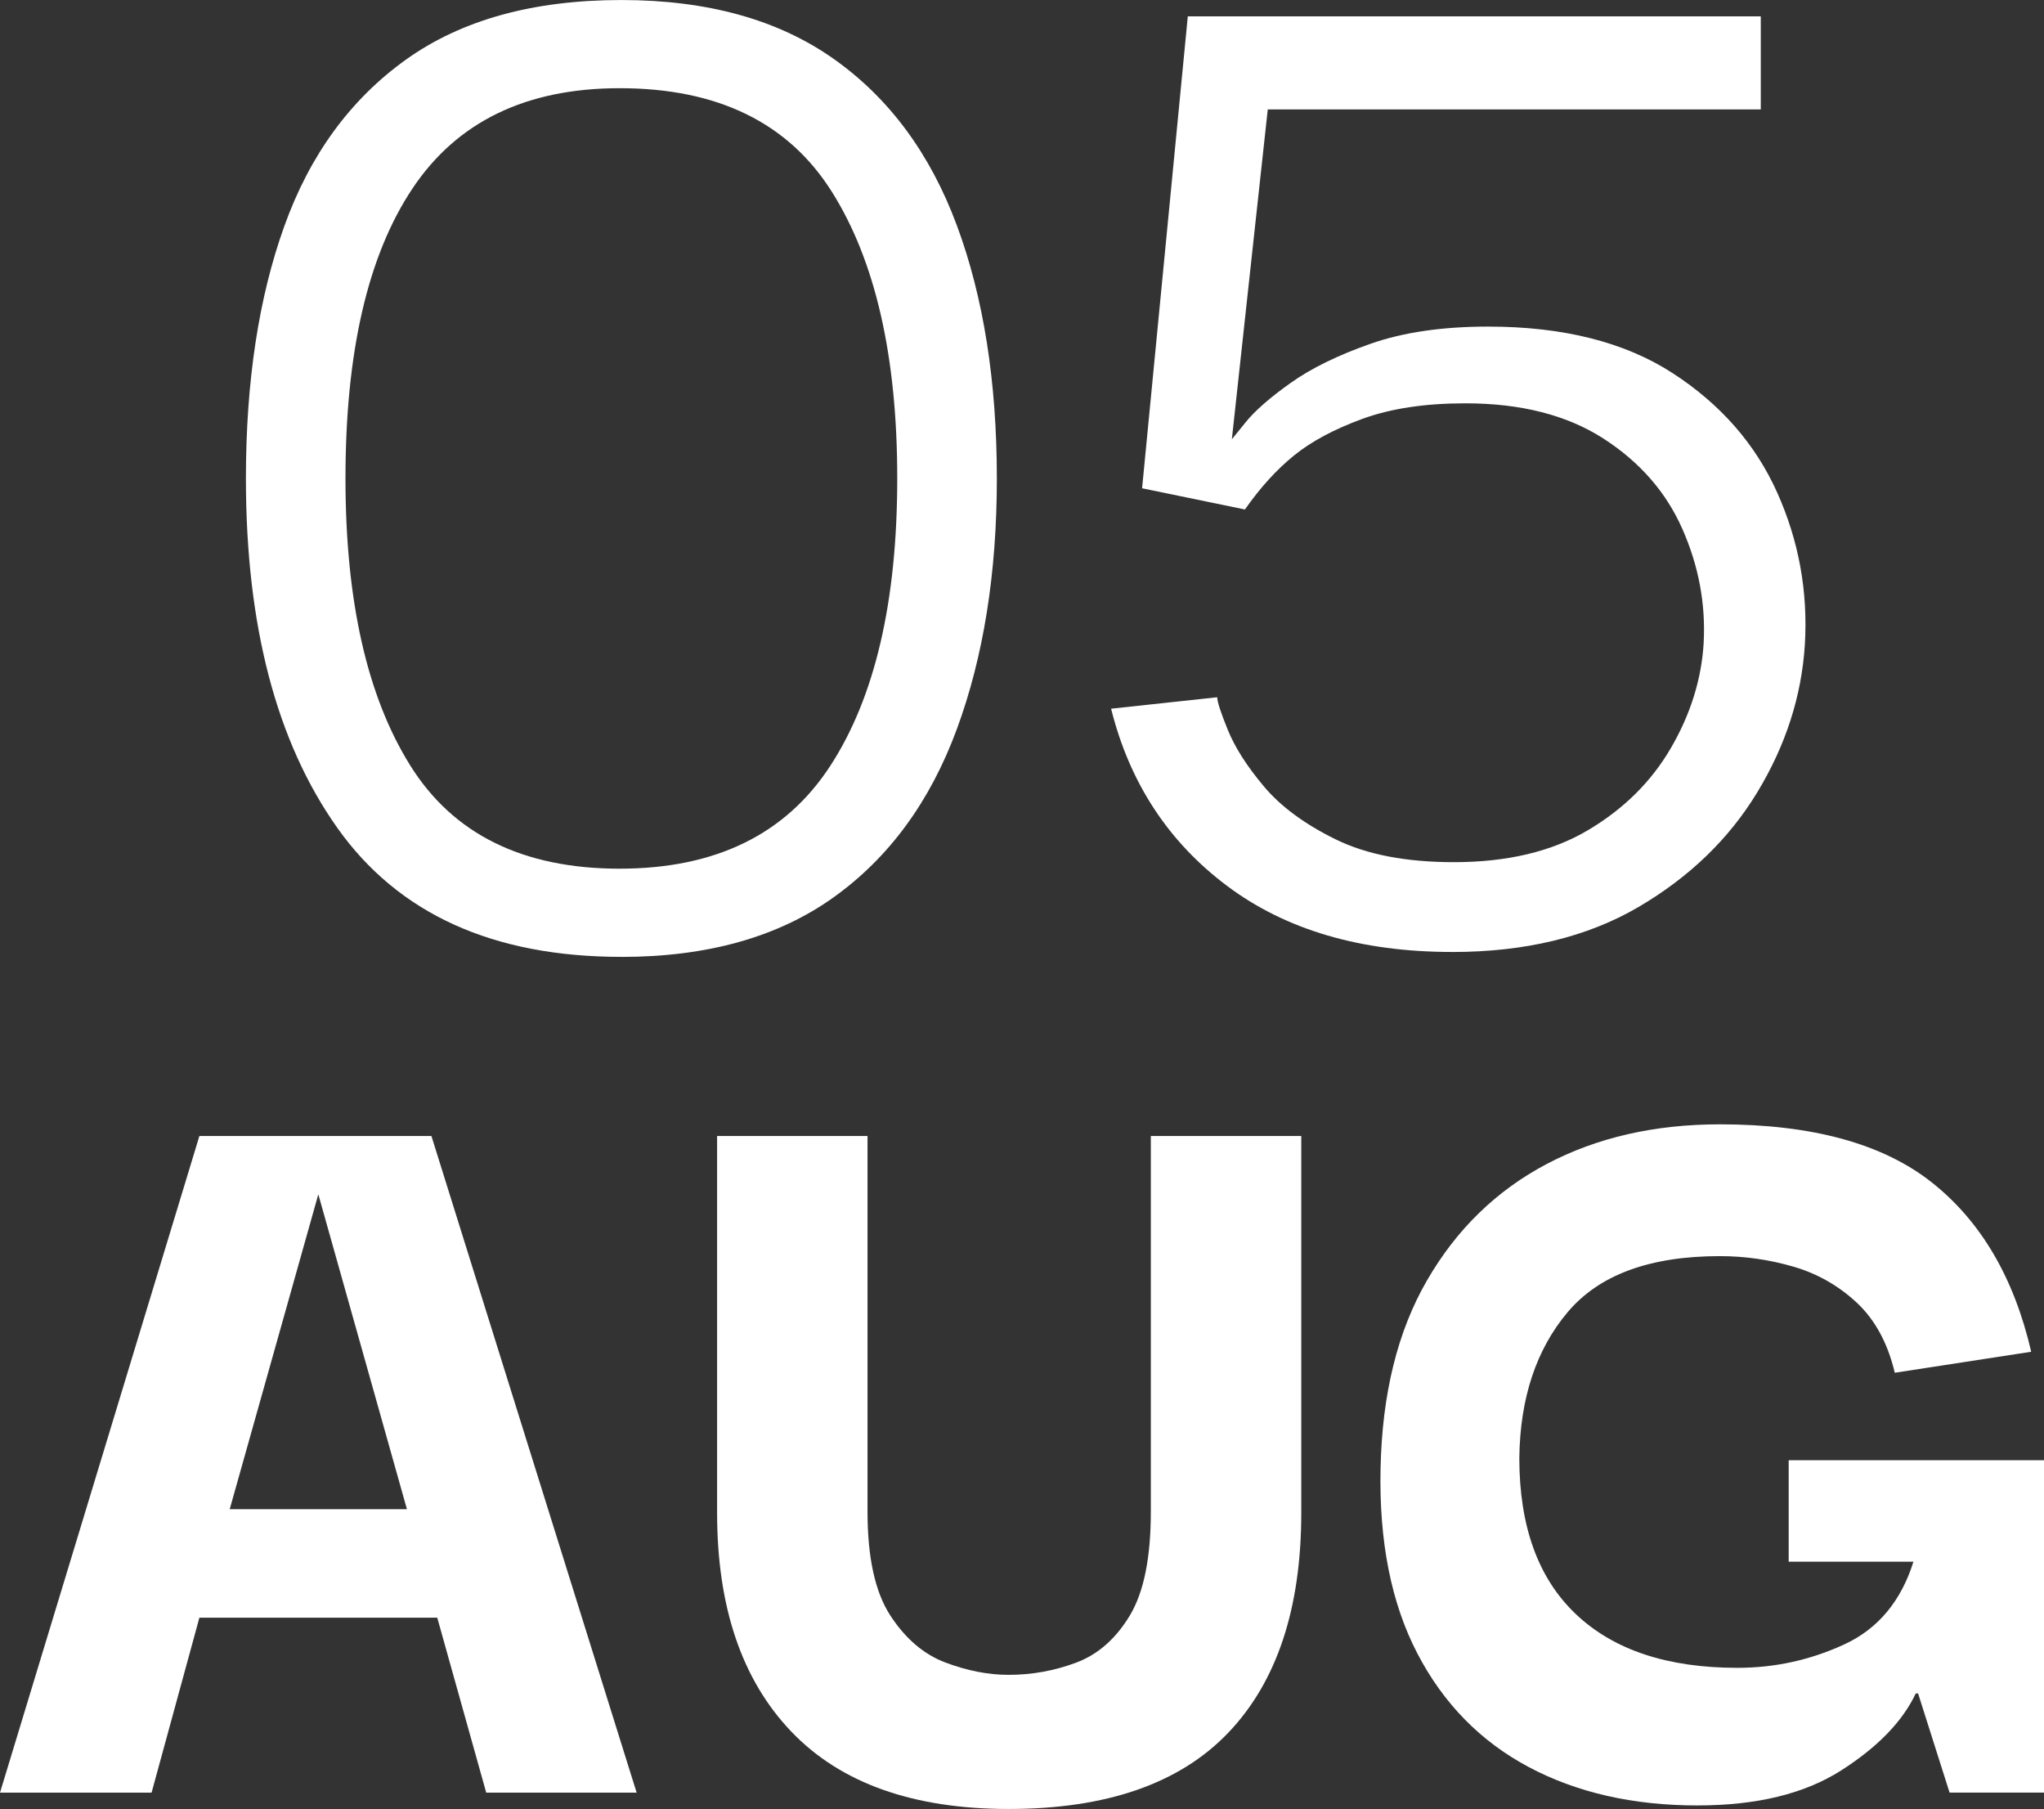
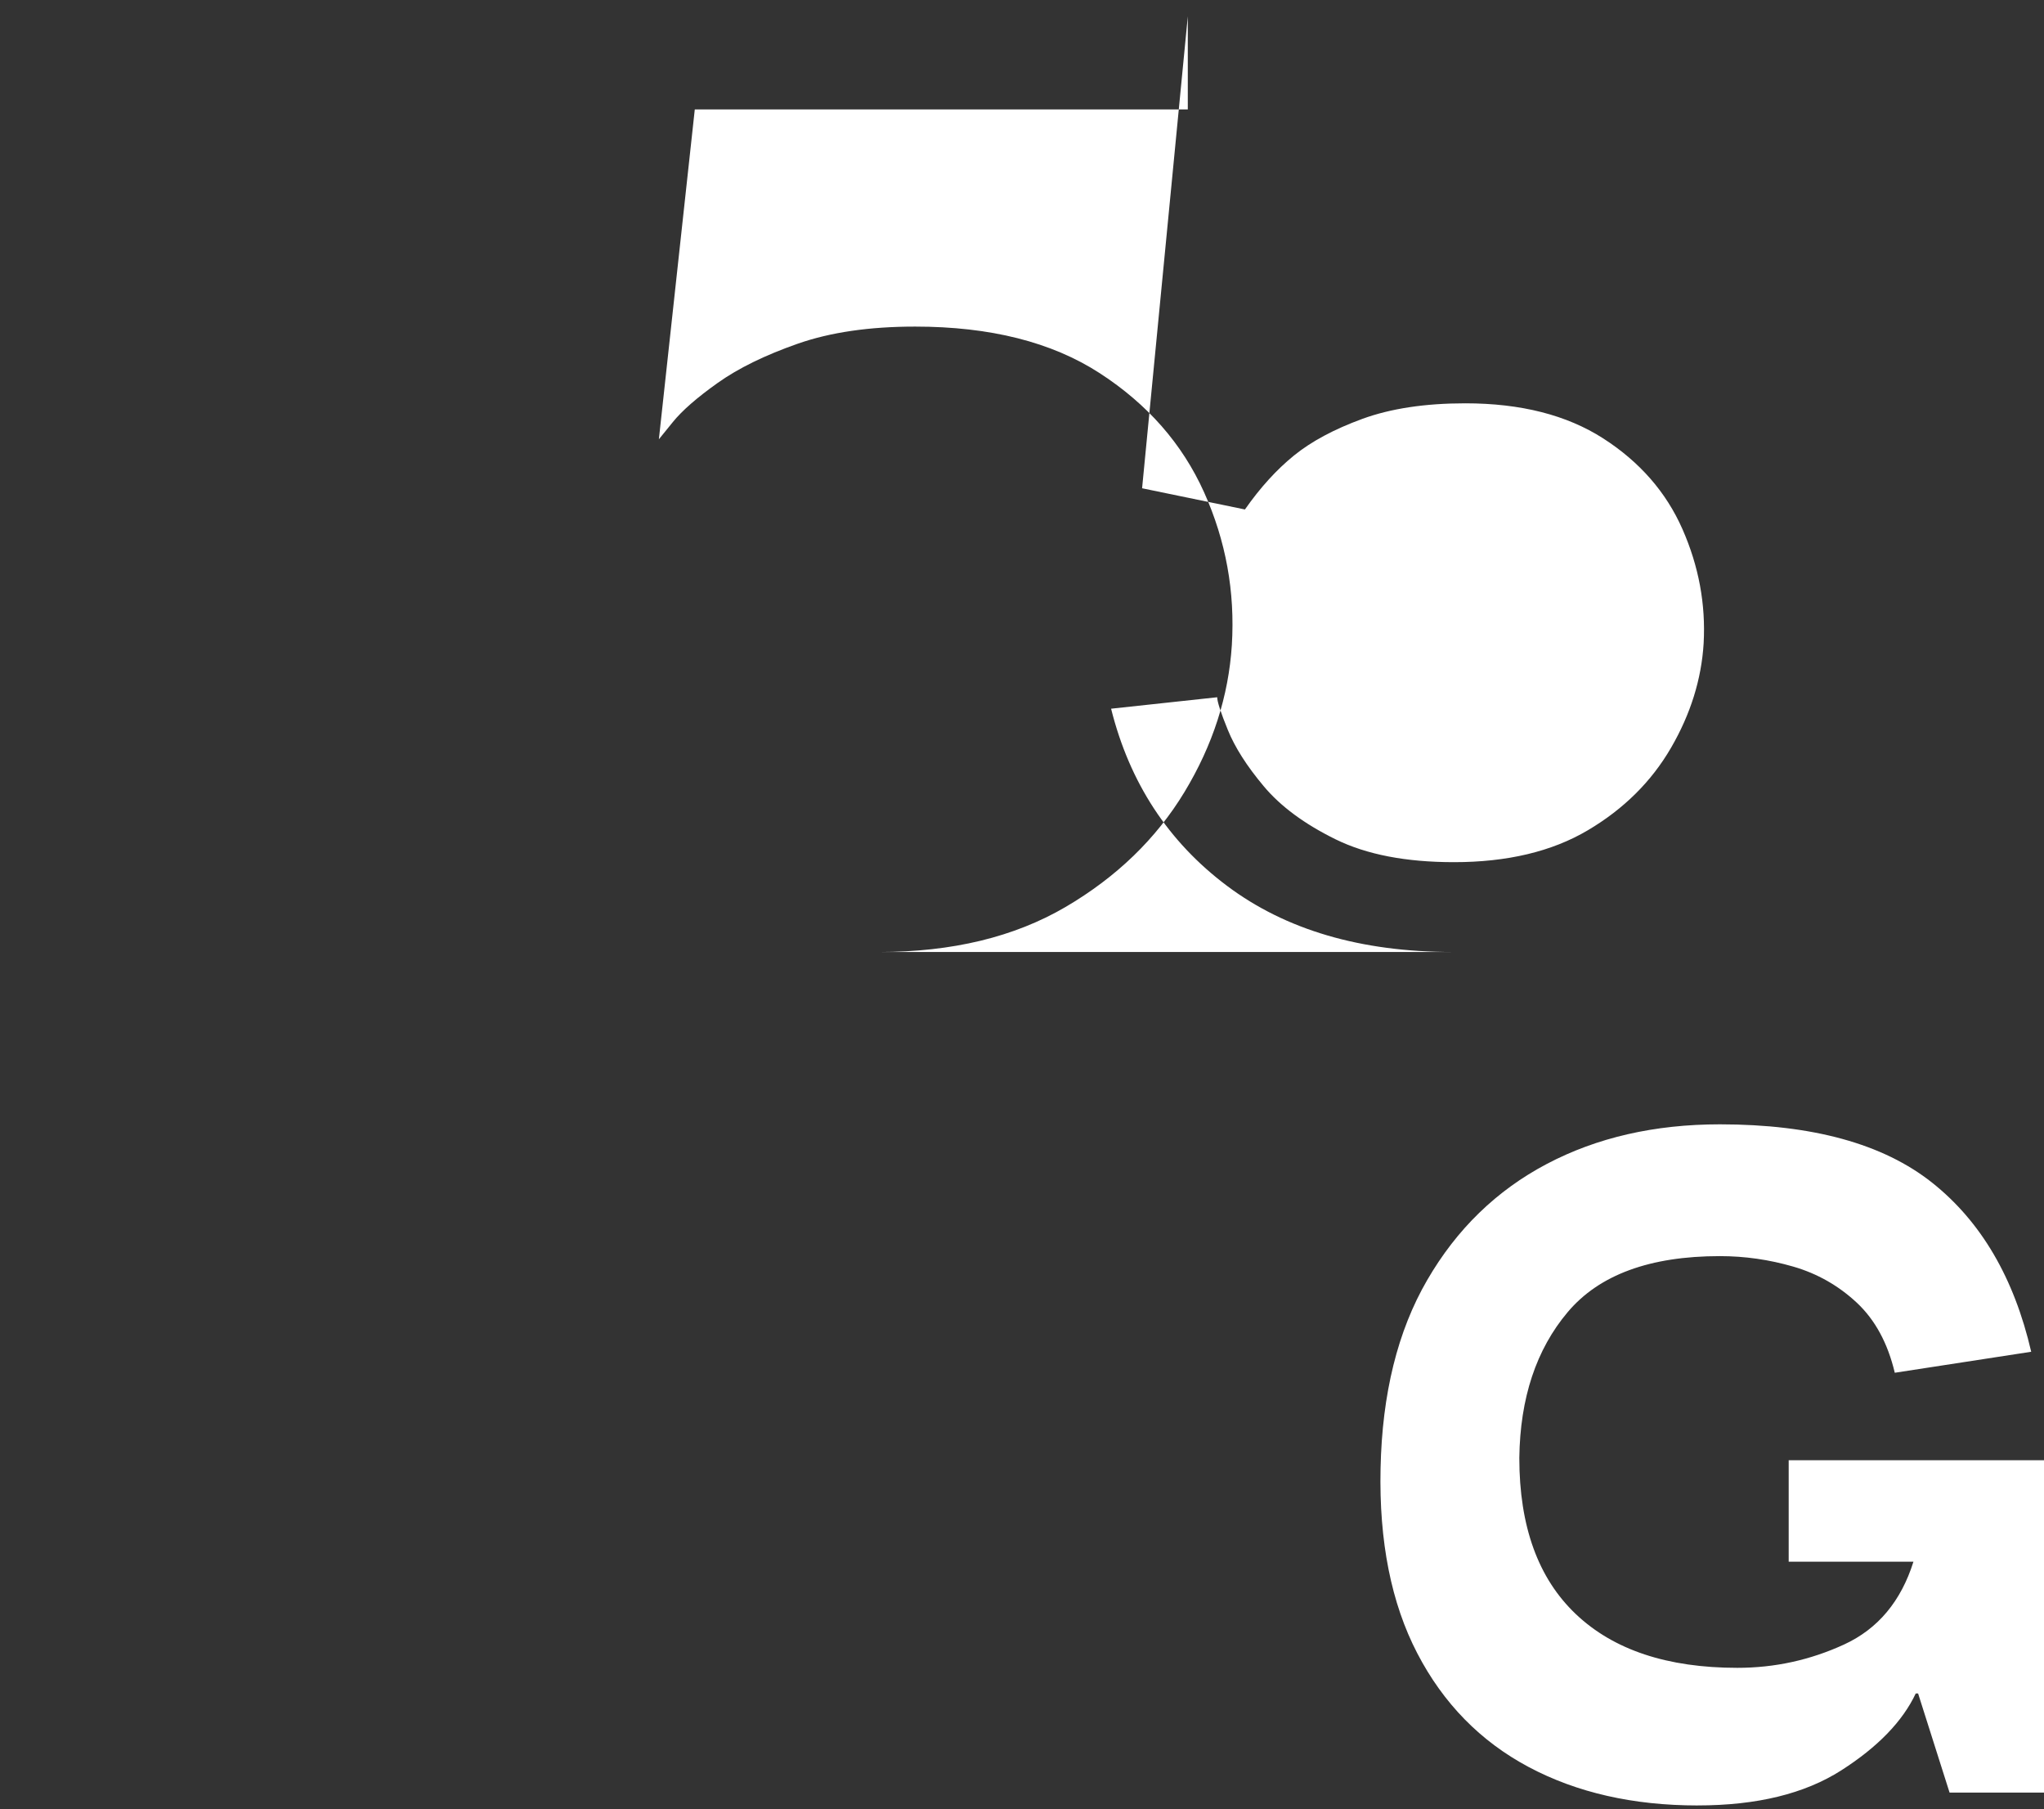
<svg xmlns="http://www.w3.org/2000/svg" id="Layer_2" data-name="Layer 2" viewBox="0 0 87.649 77.551">
  <rect x="0" y="0" width="87.649" height="77.551" fill="#333333" stroke="none" />
  <defs>
    <style>
      .cls-1 {
        fill: #fff;
      }
    </style>
  </defs>
  <g id="Layer_1-2" data-name="Layer 1">
    <g>
-       <path class="cls-1" d="M26.646,41.021c-5.507,0-9.567-1.843-12.181-5.53-2.613-3.686-3.92-8.68-3.92-14.979,0-4.153.548-7.759,1.646-10.815,1.096-3.056,2.835-5.436,5.215-7.14,2.38-1.703,5.46-2.556,9.24-2.556,3.686,0,6.72.841,9.1,2.521s4.141,4.06,5.285,7.14c1.143,3.08,1.715,6.697,1.715,10.851,0,4.06-.572,7.642-1.715,10.744-1.145,3.104-2.905,5.508-5.285,7.211-2.38,1.702-5.414,2.555-9.1,2.555ZM26.575,37.24c4.106,0,7.116-1.47,9.03-4.41,1.913-2.939,2.87-7.046,2.87-12.319,0-5.227-.935-9.321-2.801-12.285-1.866-2.963-4.899-4.445-9.1-4.445-4.014,0-6.977,1.436-8.89,4.305-1.914,2.87-2.87,7.013-2.87,12.426,0,5.227.921,9.321,2.765,12.284,1.843,2.965,4.841,4.445,8.995,4.445Z" />
-       <path class="cls-1" d="M62.275,40.811c-3.92,0-7.14-.945-9.66-2.835-2.52-1.891-4.177-4.421-4.97-7.594l4.55-.491c0,.187.151.653.455,1.399.303.747.816,1.553,1.54,2.415.723.864,1.75,1.622,3.08,2.276s3.021.98,5.075.98c2.286,0,4.2-.455,5.739-1.365,1.54-.91,2.73-2.089,3.57-3.536.84-1.446,1.306-2.94,1.4-4.48.093-1.68-.21-3.312-.91-4.899-.7-1.586-1.832-2.881-3.396-3.886-1.563-1.003-3.534-1.505-5.915-1.505-1.727,0-3.196.223-4.409.665-1.215.444-2.194.97-2.94,1.575-.747.607-1.447,1.377-2.1,2.311l-4.41-.909,1.96-20.231h24.57v3.99h-21.141l-1.54,14.141s.198-.246.596-.735c.396-.49,1.037-1.051,1.925-1.681.886-.63,2.029-1.189,3.43-1.68s3.08-.735,5.04-.735c3.22,0,5.855.665,7.91,1.995,2.053,1.33,3.546,3.034,4.479,5.11.934,2.077,1.33,4.259,1.19,6.545-.14,2.194-.817,4.294-2.03,6.3-1.214,2.007-2.917,3.652-5.109,4.936-2.194,1.282-4.854,1.925-7.98,1.925Z" />
+       <path class="cls-1" d="M62.275,40.811c-3.92,0-7.14-.945-9.66-2.835-2.52-1.891-4.177-4.421-4.97-7.594l4.55-.491c0,.187.151.653.455,1.399.303.747.816,1.553,1.54,2.415.723.864,1.75,1.622,3.08,2.276s3.021.98,5.075.98c2.286,0,4.2-.455,5.739-1.365,1.54-.91,2.73-2.089,3.57-3.536.84-1.446,1.306-2.94,1.4-4.48.093-1.68-.21-3.312-.91-4.899-.7-1.586-1.832-2.881-3.396-3.886-1.563-1.003-3.534-1.505-5.915-1.505-1.727,0-3.196.223-4.409.665-1.215.444-2.194.97-2.94,1.575-.747.607-1.447,1.377-2.1,2.311l-4.41-.909,1.96-20.231v3.99h-21.141l-1.54,14.141s.198-.246.596-.735c.396-.49,1.037-1.051,1.925-1.681.886-.63,2.029-1.189,3.43-1.68s3.08-.735,5.04-.735c3.22,0,5.855.665,7.91,1.995,2.053,1.33,3.546,3.034,4.479,5.11.934,2.077,1.33,4.259,1.19,6.545-.14,2.194-.817,4.294-2.03,6.3-1.214,2.007-2.917,3.652-5.109,4.936-2.194,1.282-4.854,1.925-7.98,1.925Z" />
    </g>
    <g>
-       <path class="cls-1" d="M0,76.851l8.55-28.15h9.95l8.8,28.15h-6.45l-2.1-7.5h-10.2l-2.05,7.5H0ZM13.65,51.2l-3.8,13.5h7.6l-3.8-13.5Z" />
-       <path class="cls-1" d="M43.25,77.551c-4.1,0-7.209-1.108-9.325-3.325-2.117-2.217-3.175-5.342-3.175-9.375v-16.15h6.45v16.101c0,1.967.325,3.45.975,4.45s1.441,1.675,2.375,2.024c.933.351,1.833.525,2.7.525 1,0,1.966-.175,2.9-.525.934-.35,1.699-1.024,2.301-2.024.6-1,.898-2.483.898-4.45v-16.101h6.451v16.15c0,4.1-1.043,7.242-3.125,9.425-2.084,2.184-5.225,3.275-9.425,3.275Z" />
      <path class="cls-1" d="M72.799,77.4c-2.768,0-5.184-.55-7.25-1.649-2.067-1.101-3.658-2.726-4.775-4.875-1.117-2.15-1.642-4.792-1.574-7.926.066-3.199.732-5.891,2-8.074,1.266-2.184,2.975-3.842,5.125-4.976,2.149-1.133,4.625-1.7,7.425-1.7,3.966,0,7,.834,9.1,2.5,2.101,1.668,3.517,4.084,4.25,7.25l-5.85.9c-.3-1.267-.843-2.267-1.625-3-.784-.732-1.692-1.25-2.726-1.55s-2.083-.45-3.149-.45c-3,0-5.175.8-6.525,2.4-1.35,1.6-2.042,3.684-2.075,6.25,0,2.934.809,5.167,2.426,6.699,1.616,1.534,3.925,2.301,6.925,2.301,1.6,0,3.125-.333,4.575-1,1.449-.667,2.441-1.851,2.975-3.551h-5.35v-4.35h10.949v14.25h-4.05l-1.35-4.25h-.101c-.566,1.2-1.633,2.3-3.199,3.3-1.567,1-3.617,1.5-6.15,1.5Z" />
    </g>
  </g>
</svg>